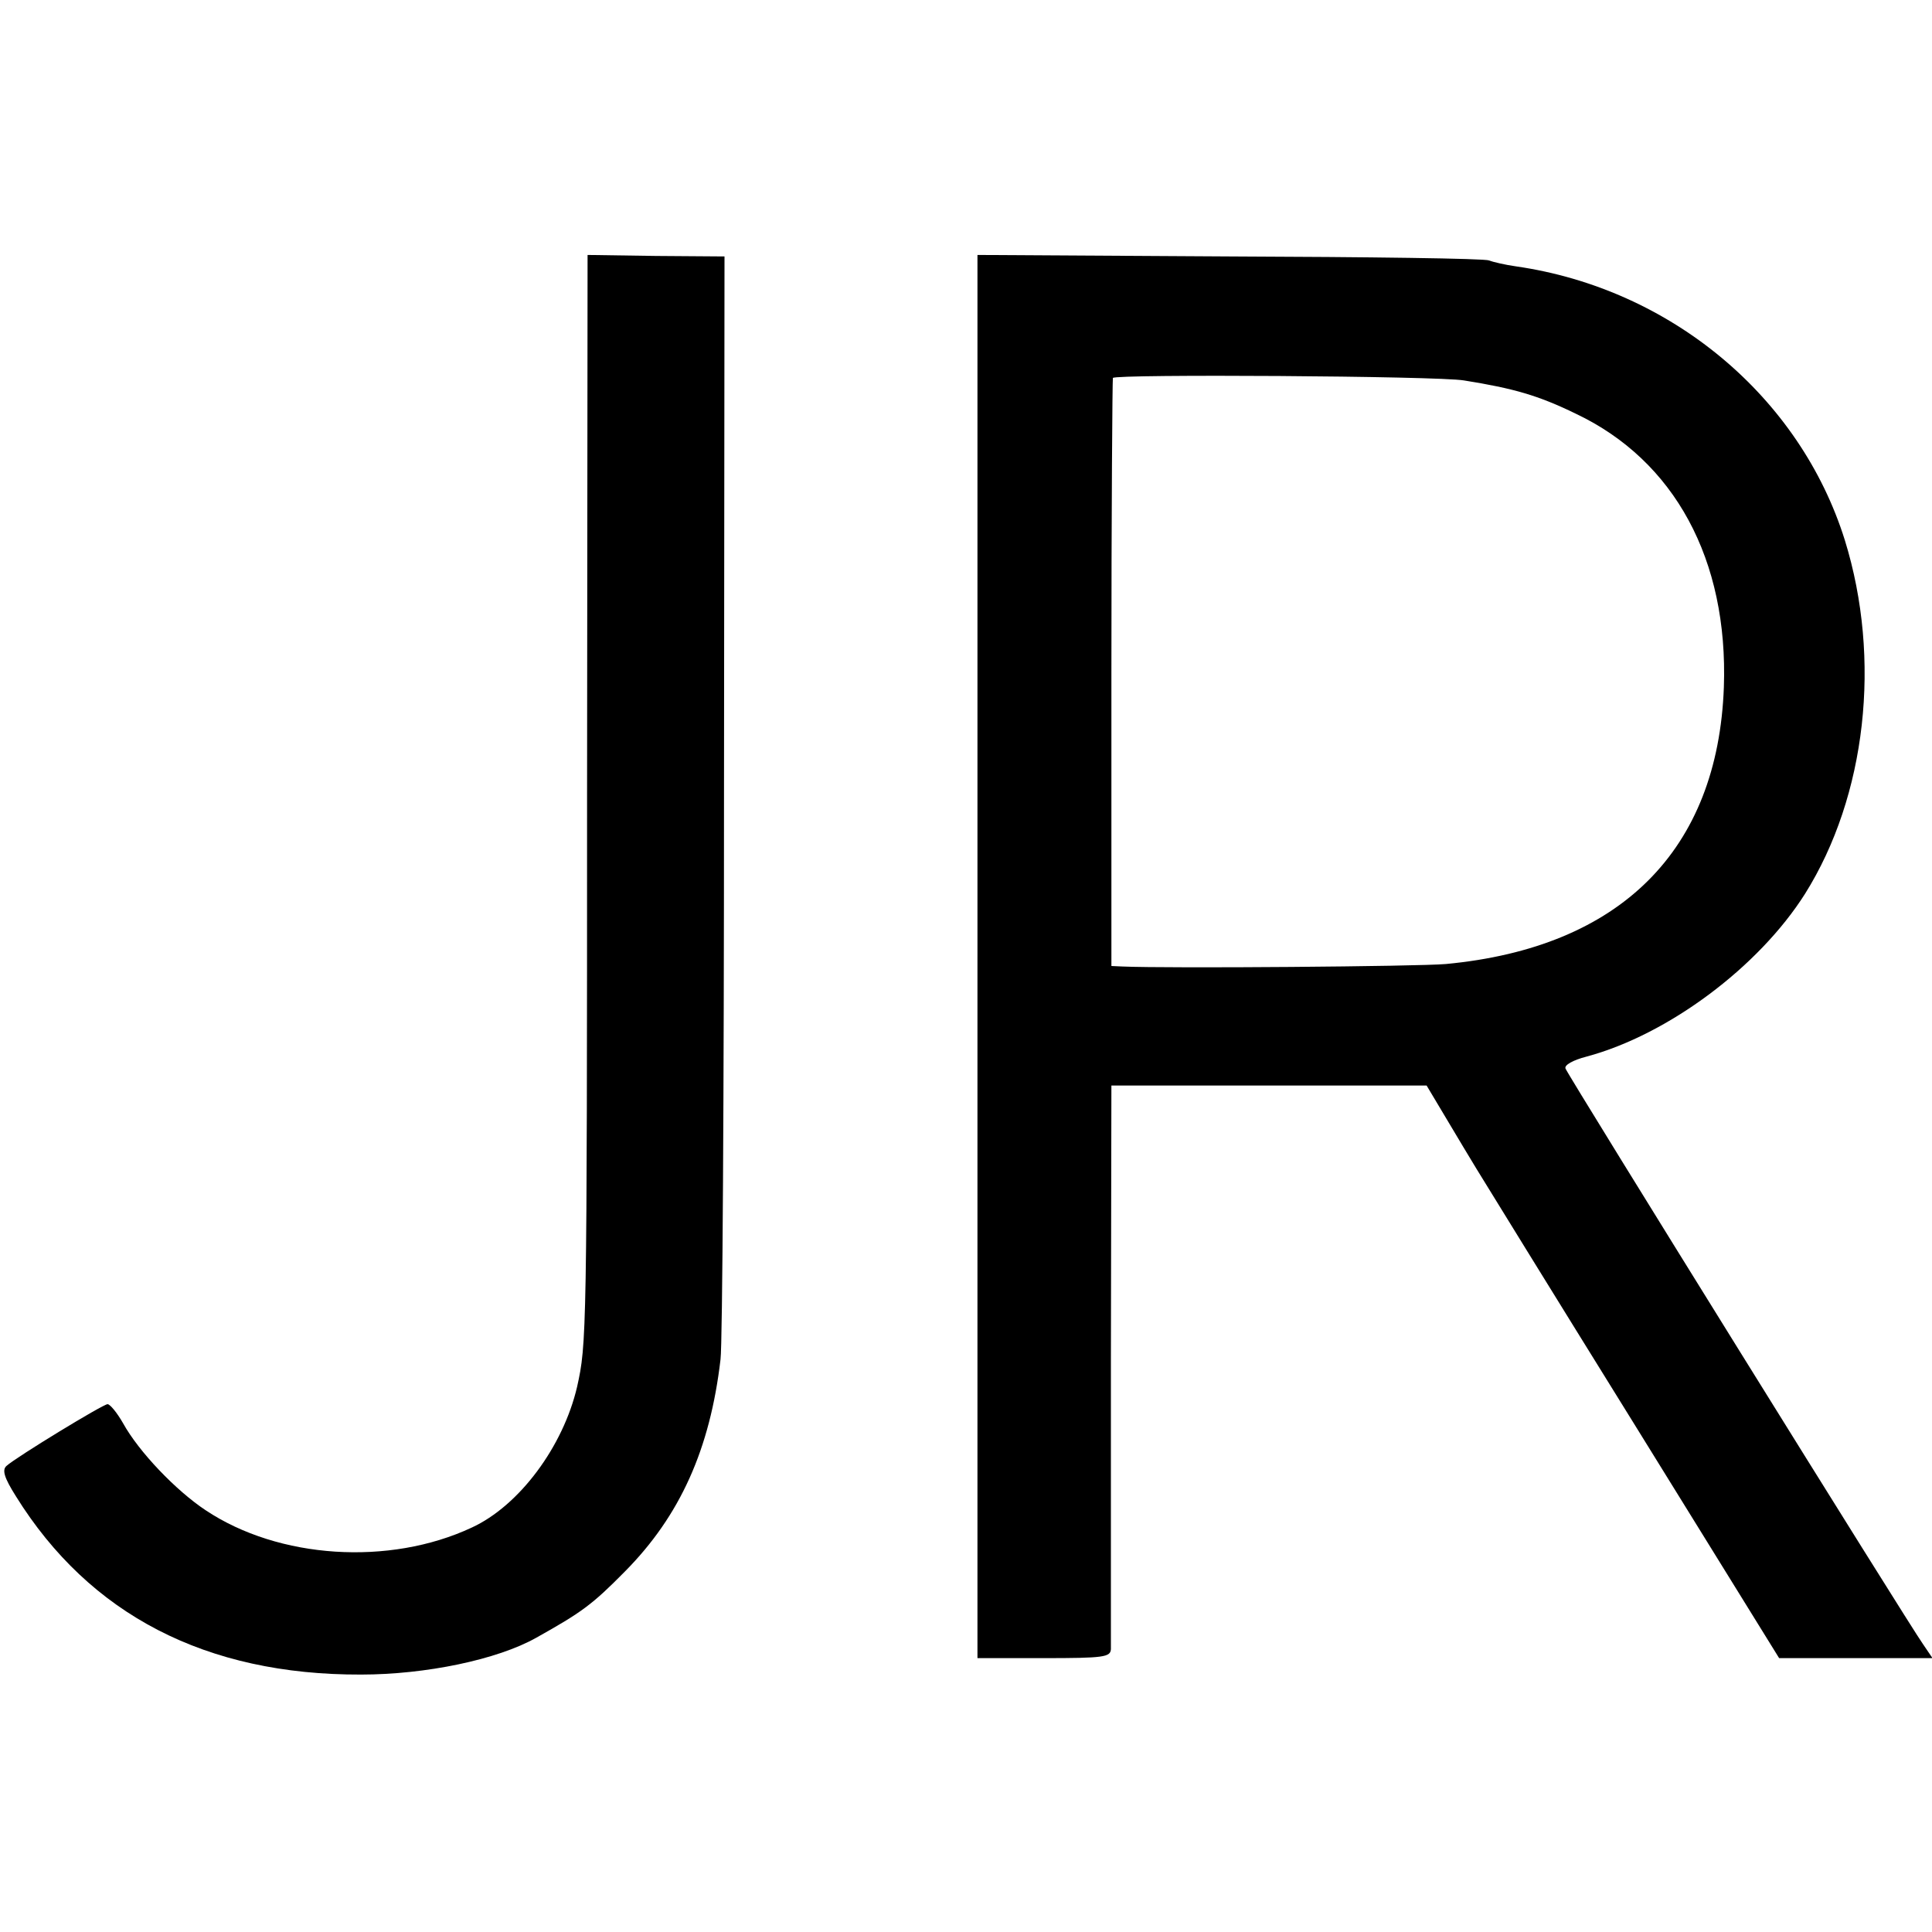
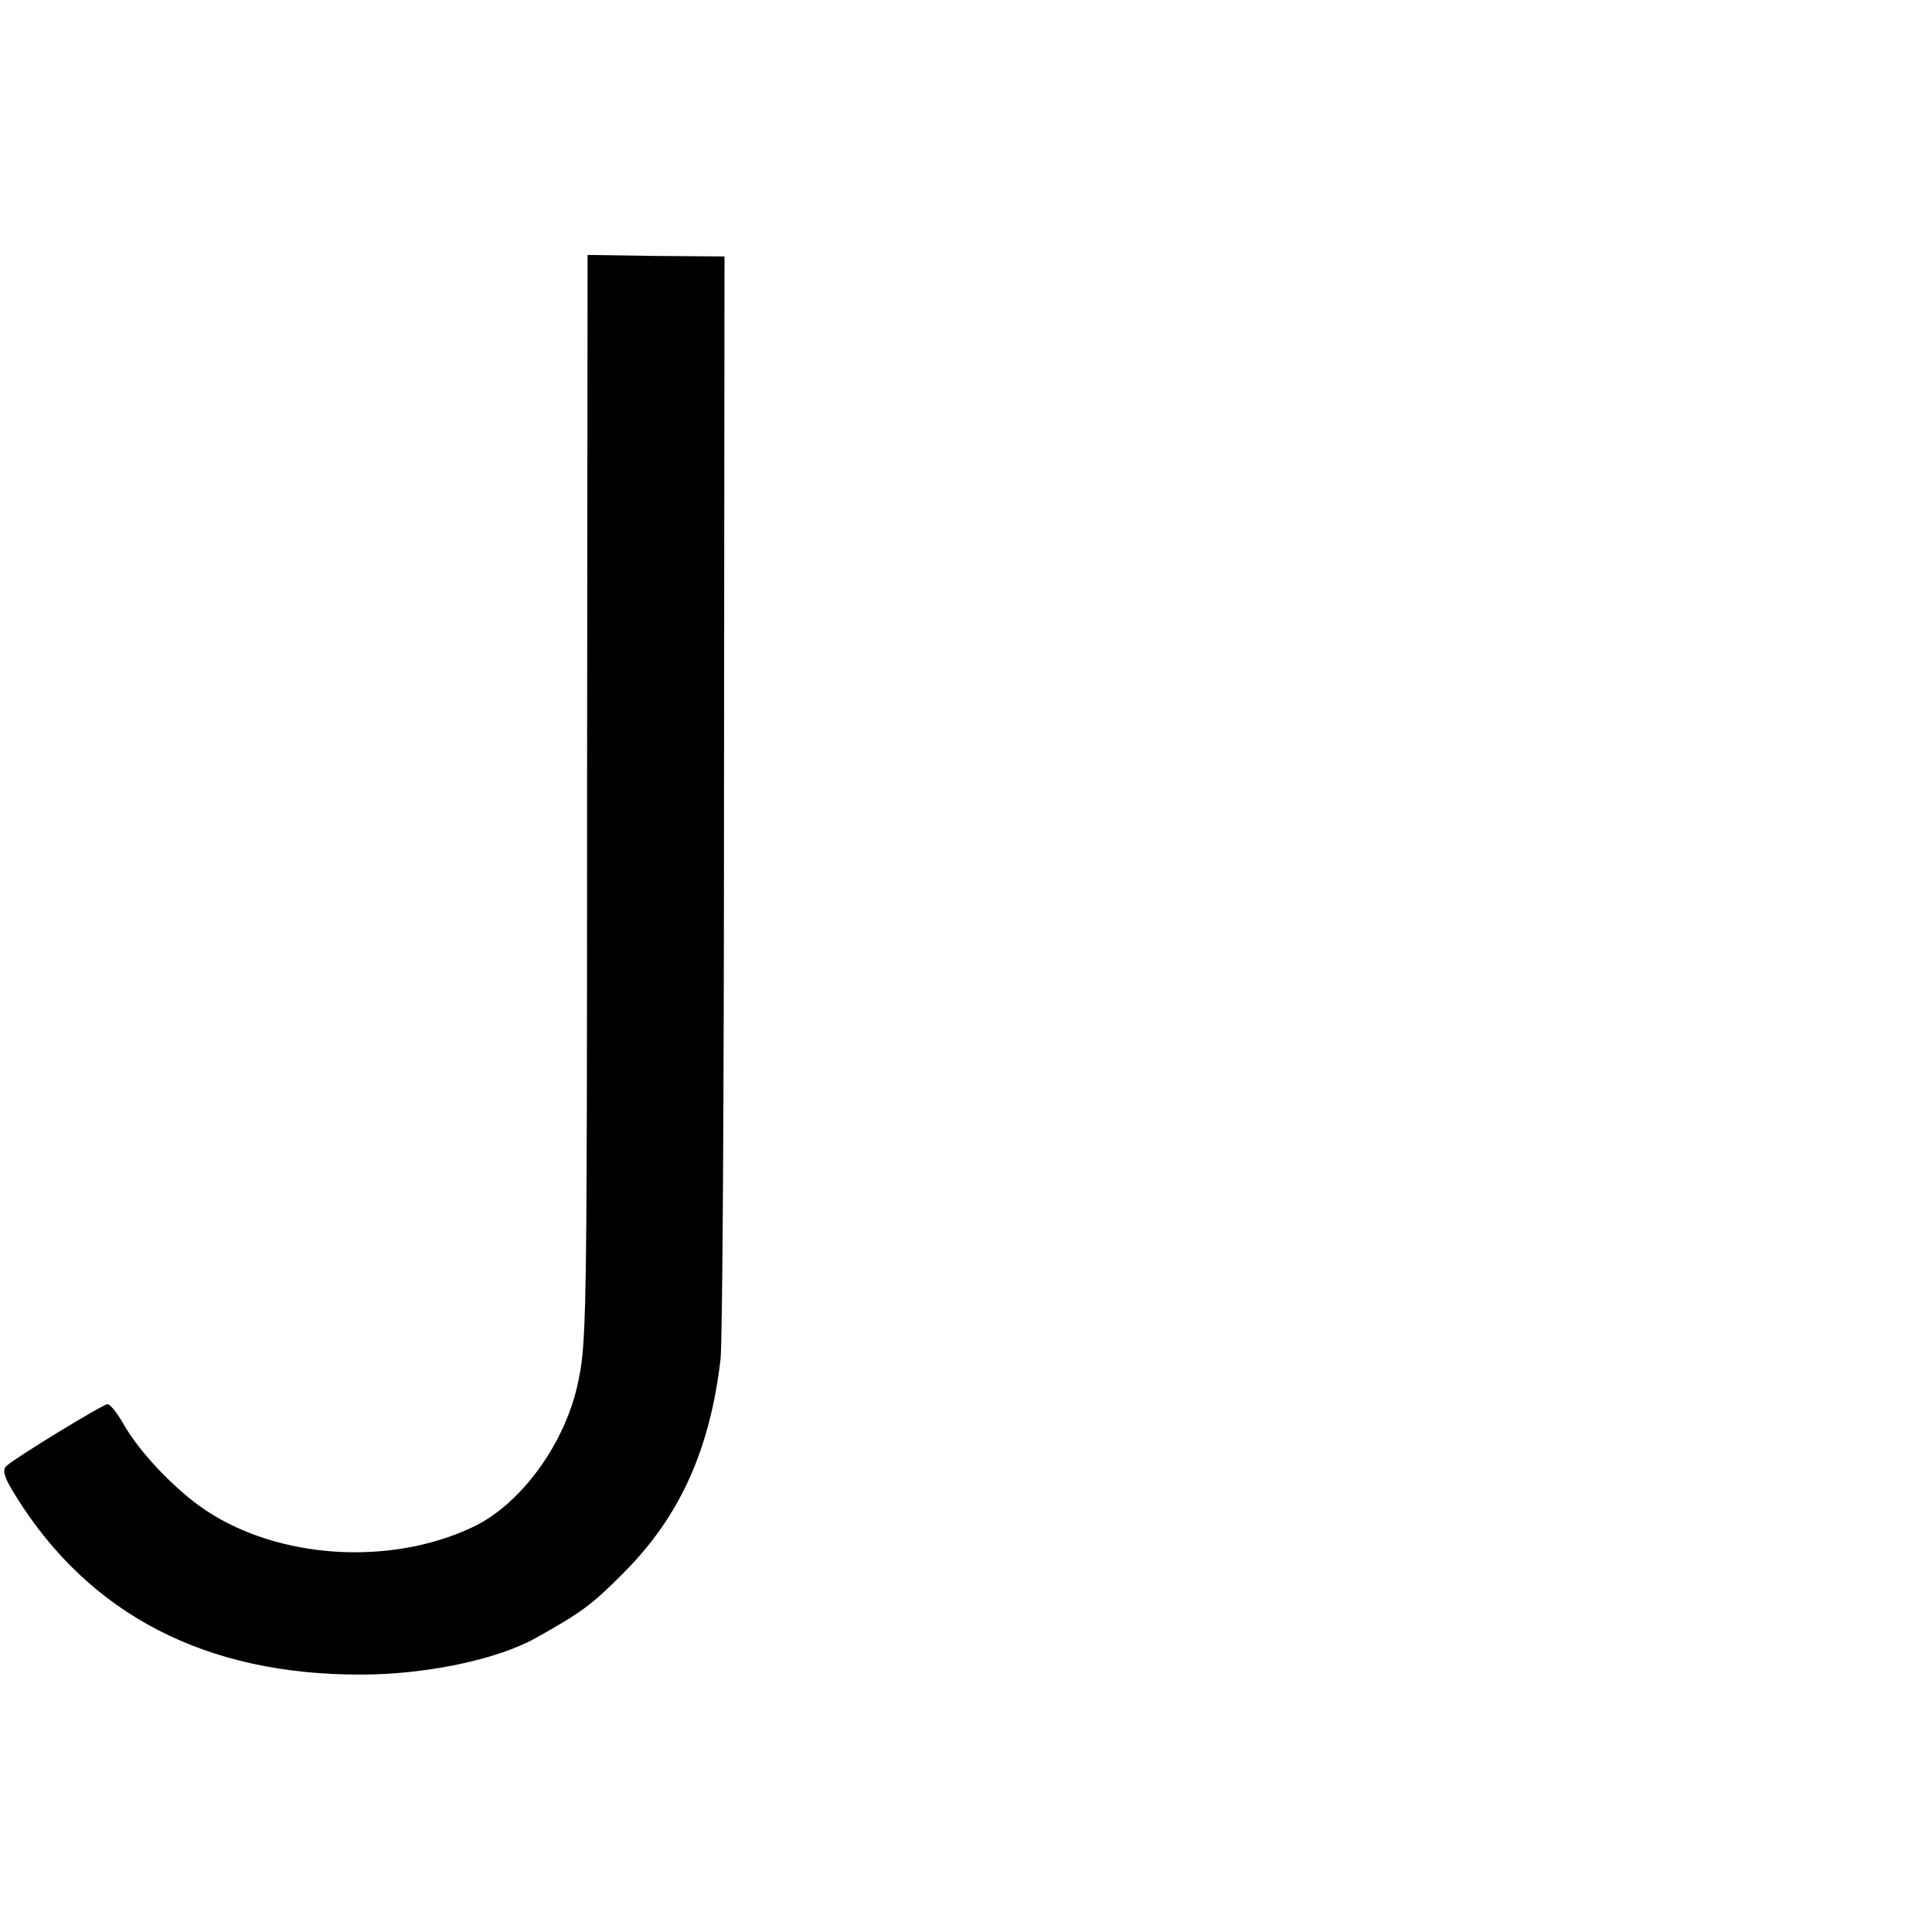
<svg xmlns="http://www.w3.org/2000/svg" version="1.0" width="388pt" height="388pt" viewBox="0 0 388 388" preserveAspectRatio="xMidYMid meet">
  <g transform="translate(0,388) scale(0.1,-0.1)" fill="#000000" stroke="none">
    <path d="M1179 2291 c0 -1099 -1 -1110 -20 -1196 -28 -120 -116 -239 -212 -283 -165 -77 -387 -63 -534 35 -59 39 -134 117 -166 175 -12 21 -26 38 -31 38 -9 0 -183 -106 -203 -124 -9 -8 -5 -23 19 -61 148 -238 382 -359 693 -358 130 0 274 30 352 74 91 51 112 66 178 133 111 112 171 246 192 426 4 30 7 541 7 1135 l1 1080 -138 1 -137 2 -1 -1077z" />
-     <path d="M1963 1959 l0 -1409 133 0 c121 0 134 2 135 18 0 9 0 268 0 575 l1 557 316 0 317 0 40 -67 c22 -37 49 -82 60 -100 11 -18 152 -247 314 -508 l294 -475 154 0 154 0 -19 28 c-28 39 -713 1142 -718 1156 -3 7 15 17 42 24 164 44 346 180 439 327 123 196 154 471 80 710 -90 288 -349 505 -660 550 -22 3 -47 9 -55 12 -8 4 -243 7 -521 8 l-506 3 0 -1409z m977 1157 c100 -16 149 -30 225 -67 198 -94 306 -293 297 -549 -12 -328 -208 -523 -558 -556 -55 -5 -558 -9 -650 -5 l-22 1 0 588 c0 323 2 590 3 593 5 8 652 4 705 -5z" />
  </g>
</svg>